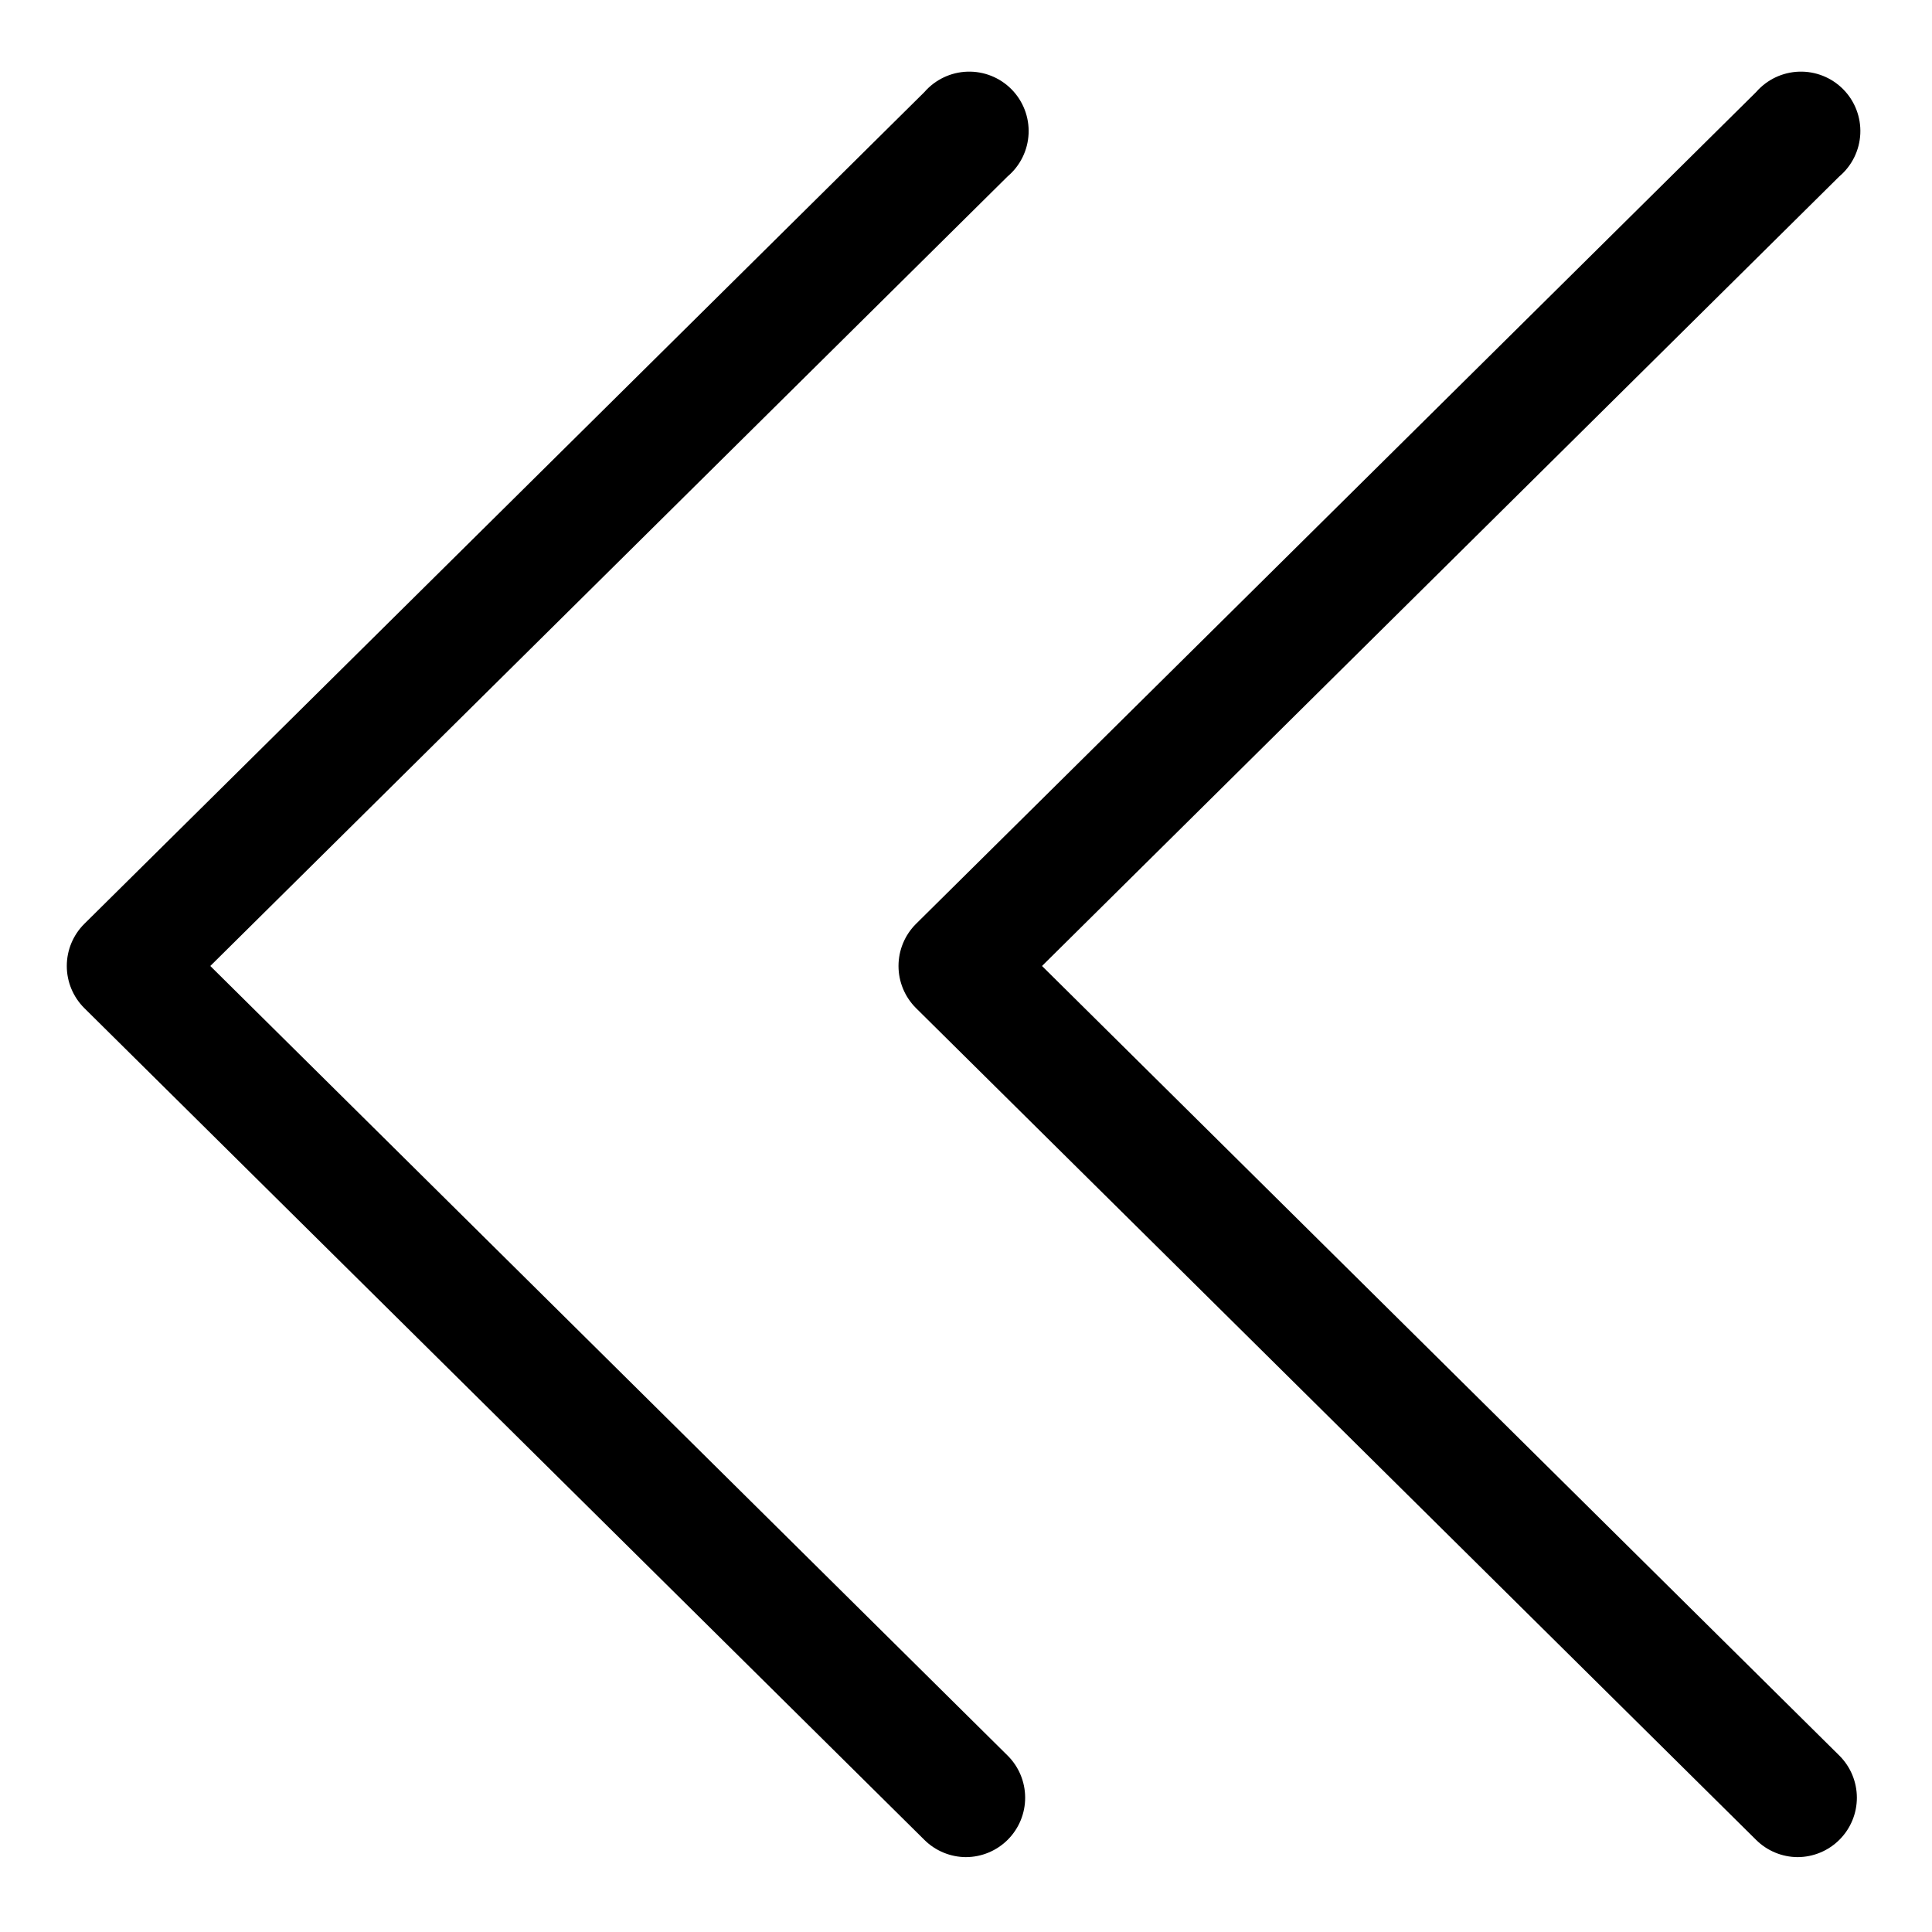
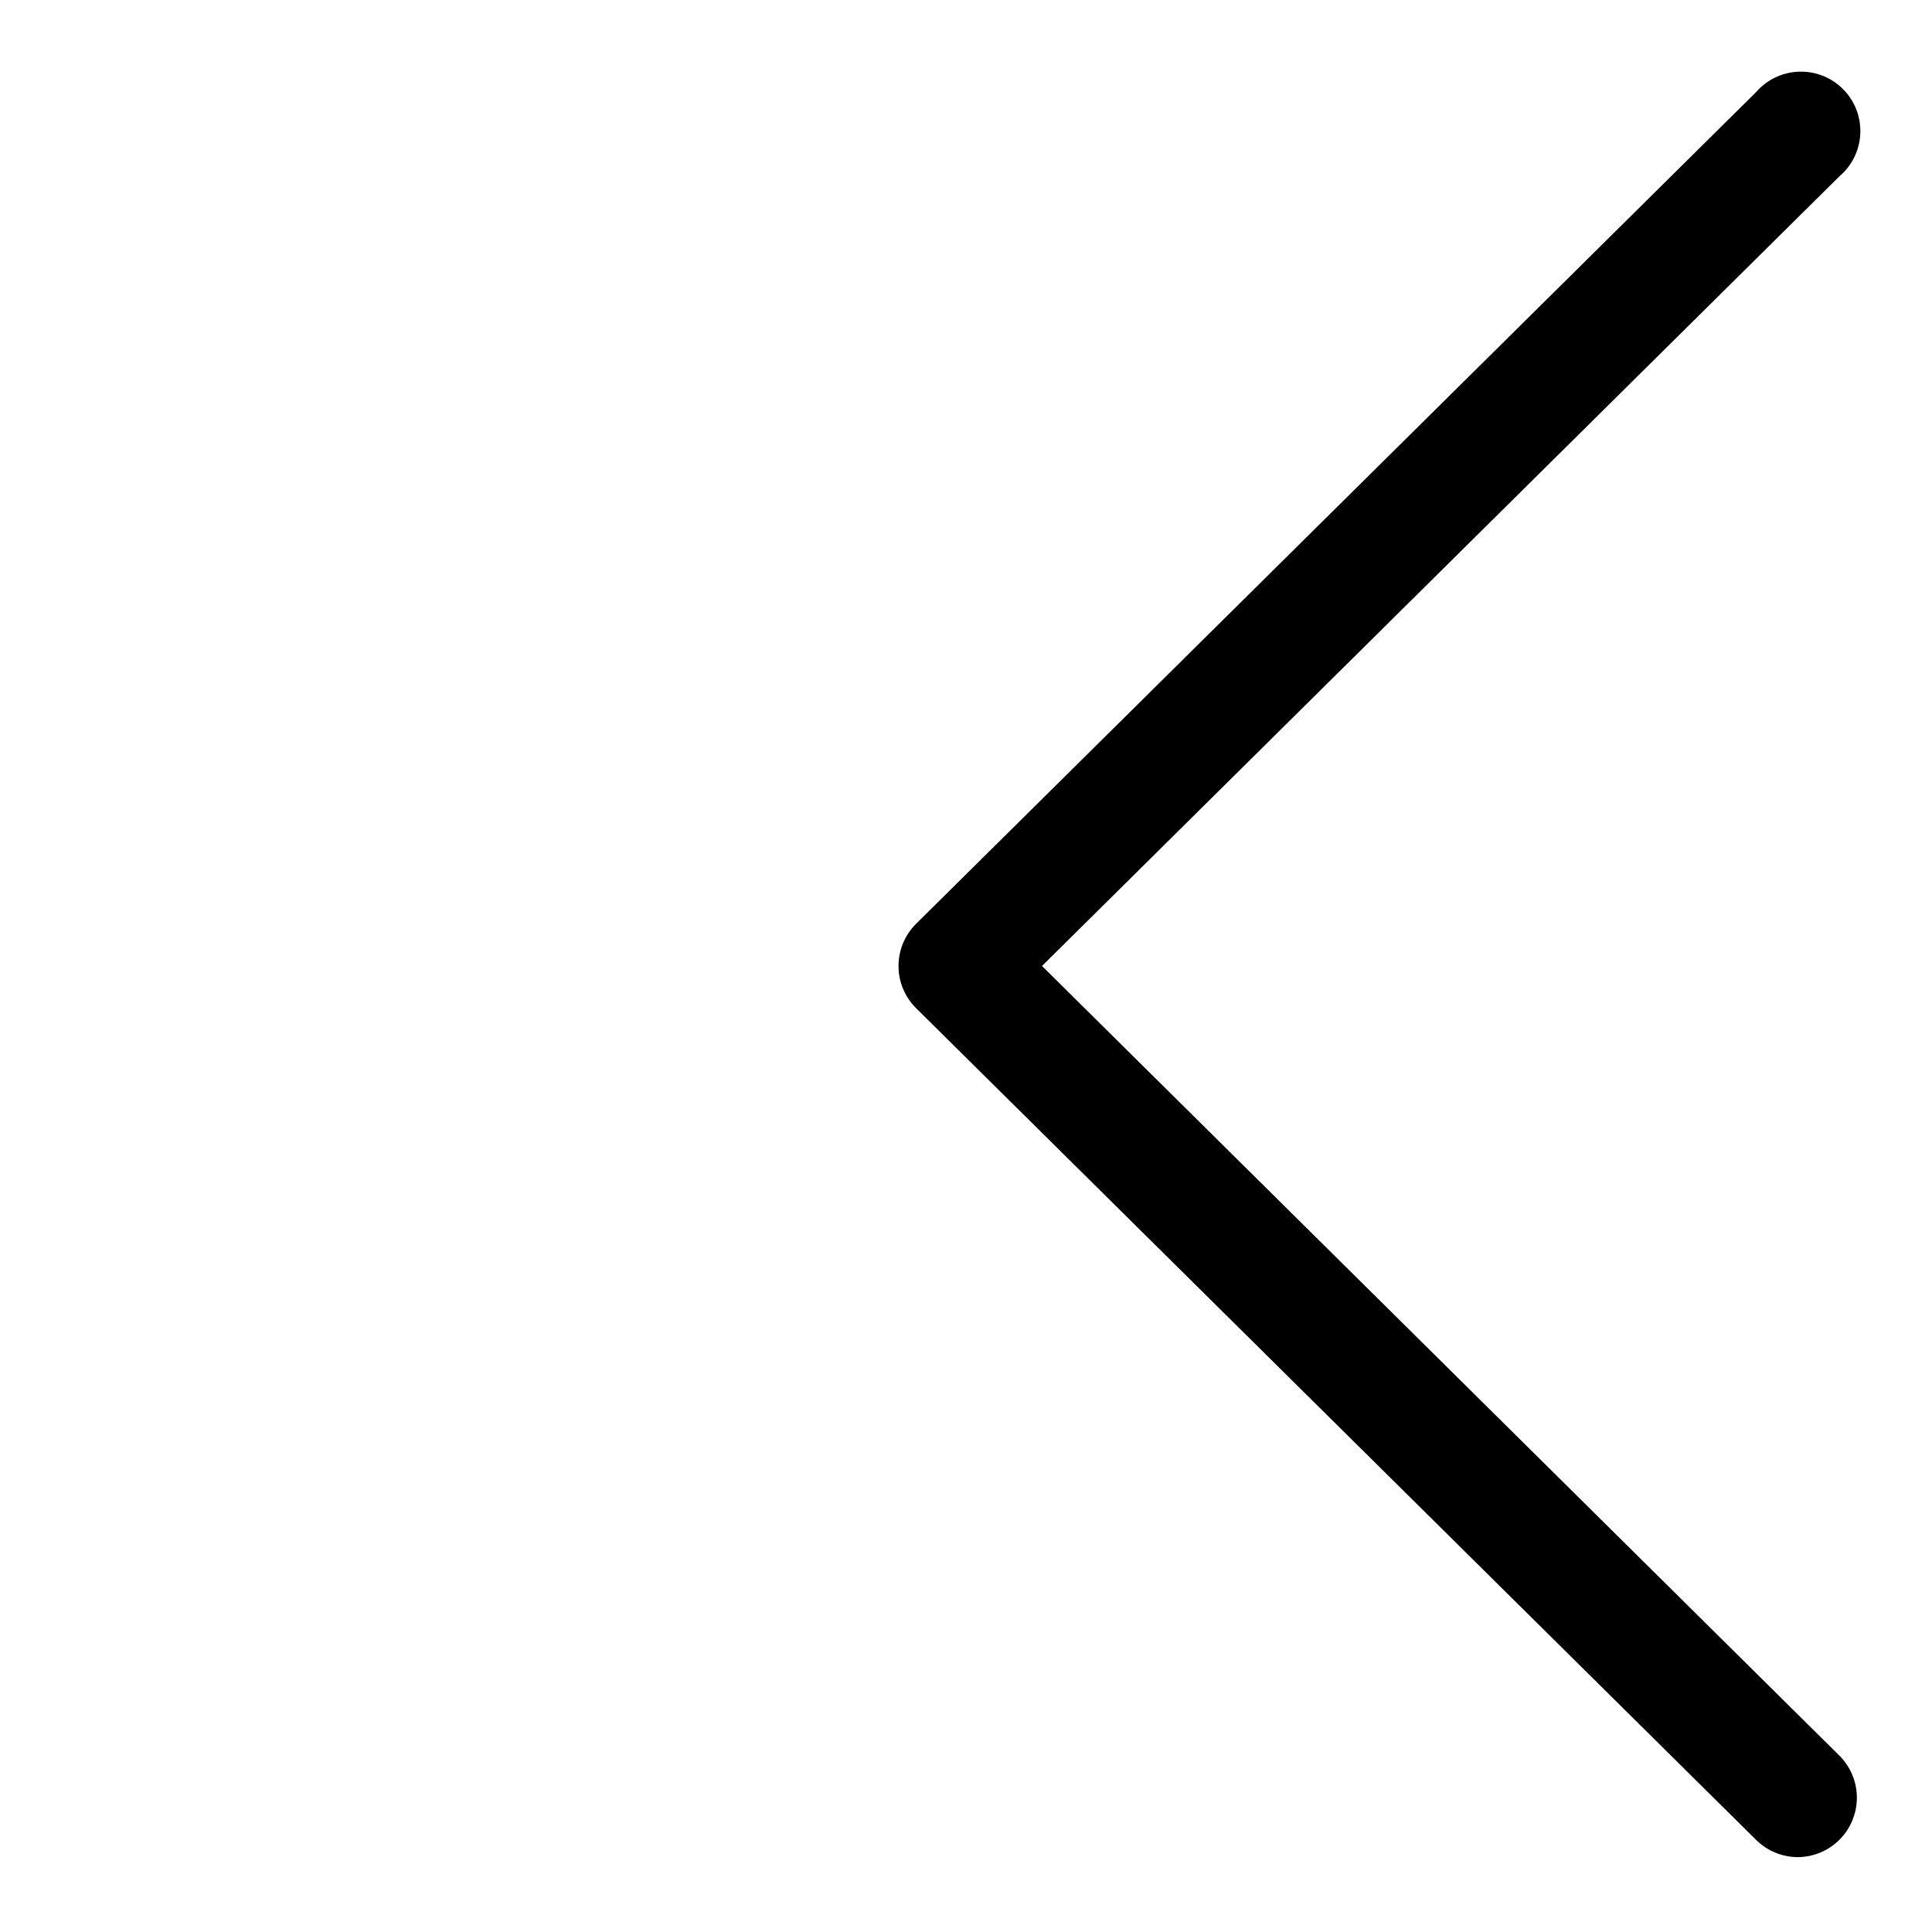
<svg xmlns="http://www.w3.org/2000/svg" fill="#000000" width="800px" height="800px" version="1.1" viewBox="144 144 512 512">
  <g>
    <path d="m620.41 636.16c-4.129-0.02-8.086-1.656-11.02-4.566l-222.62-220.42c-2.981-2.957-4.656-6.981-4.656-11.176 0-4.199 1.676-8.223 4.656-11.18l222.62-220.42c2.879-3.309 7.004-5.269 11.387-5.406 4.387-0.137 8.629 1.559 11.707 4.684 3.078 3.121 4.715 7.387 4.516 11.77-0.199 4.383-2.219 8.48-5.566 11.312l-211.29 209.24 211.29 209.24c2.965 2.938 4.637 6.938 4.656 11.113 0.016 4.176-1.625 8.184-4.566 11.148-2.938 2.965-6.938 4.641-11.113 4.66z" />
-     <path d="m400 636.16c-4.133-0.02-8.09-1.656-11.023-4.566l-222.62-220.42c-2.981-2.957-4.656-6.981-4.656-11.176 0-4.199 1.676-8.223 4.656-11.18l222.62-220.42c2.879-3.309 7.008-5.269 11.391-5.406 4.383-0.137 8.625 1.559 11.703 4.684 3.078 3.121 4.715 7.387 4.516 11.77-0.199 4.383-2.215 8.48-5.566 11.312l-211.29 209.24 211.29 209.24c2.965 2.938 4.641 6.938 4.656 11.113 0.02 4.176-1.625 8.184-4.562 11.148-2.941 2.965-6.938 4.641-11.113 4.66z" />
  </g>
</svg>